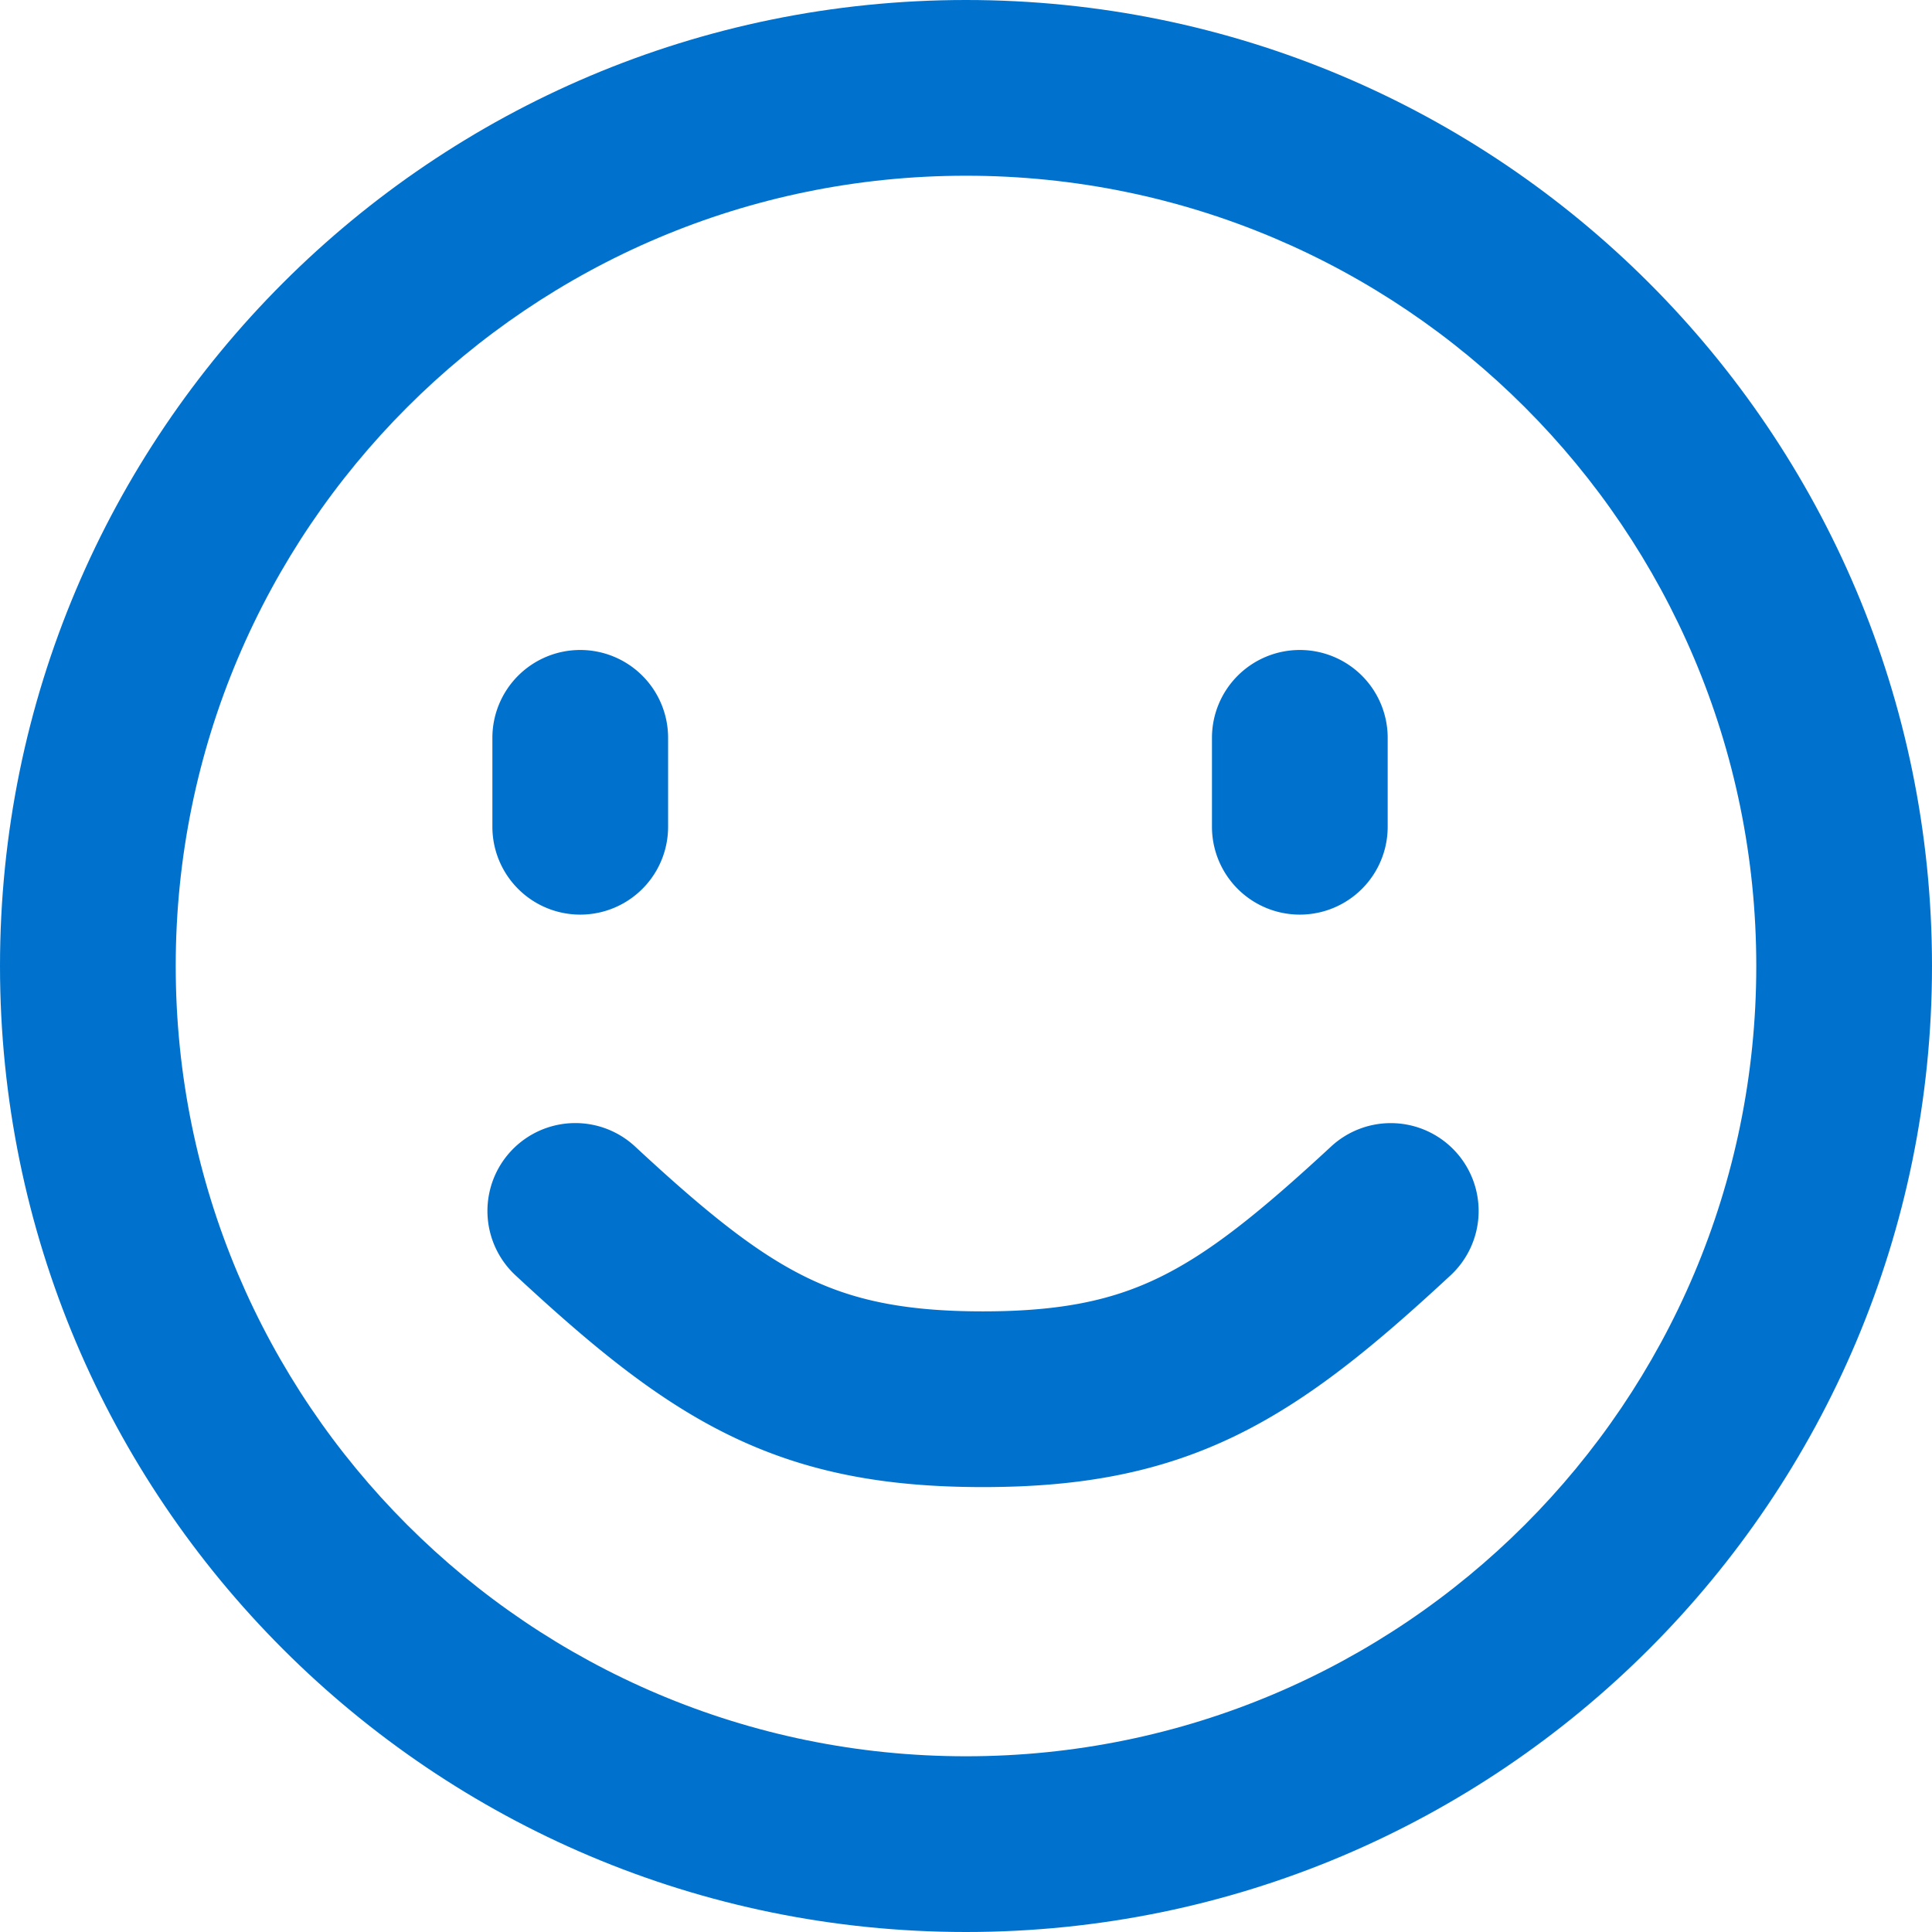
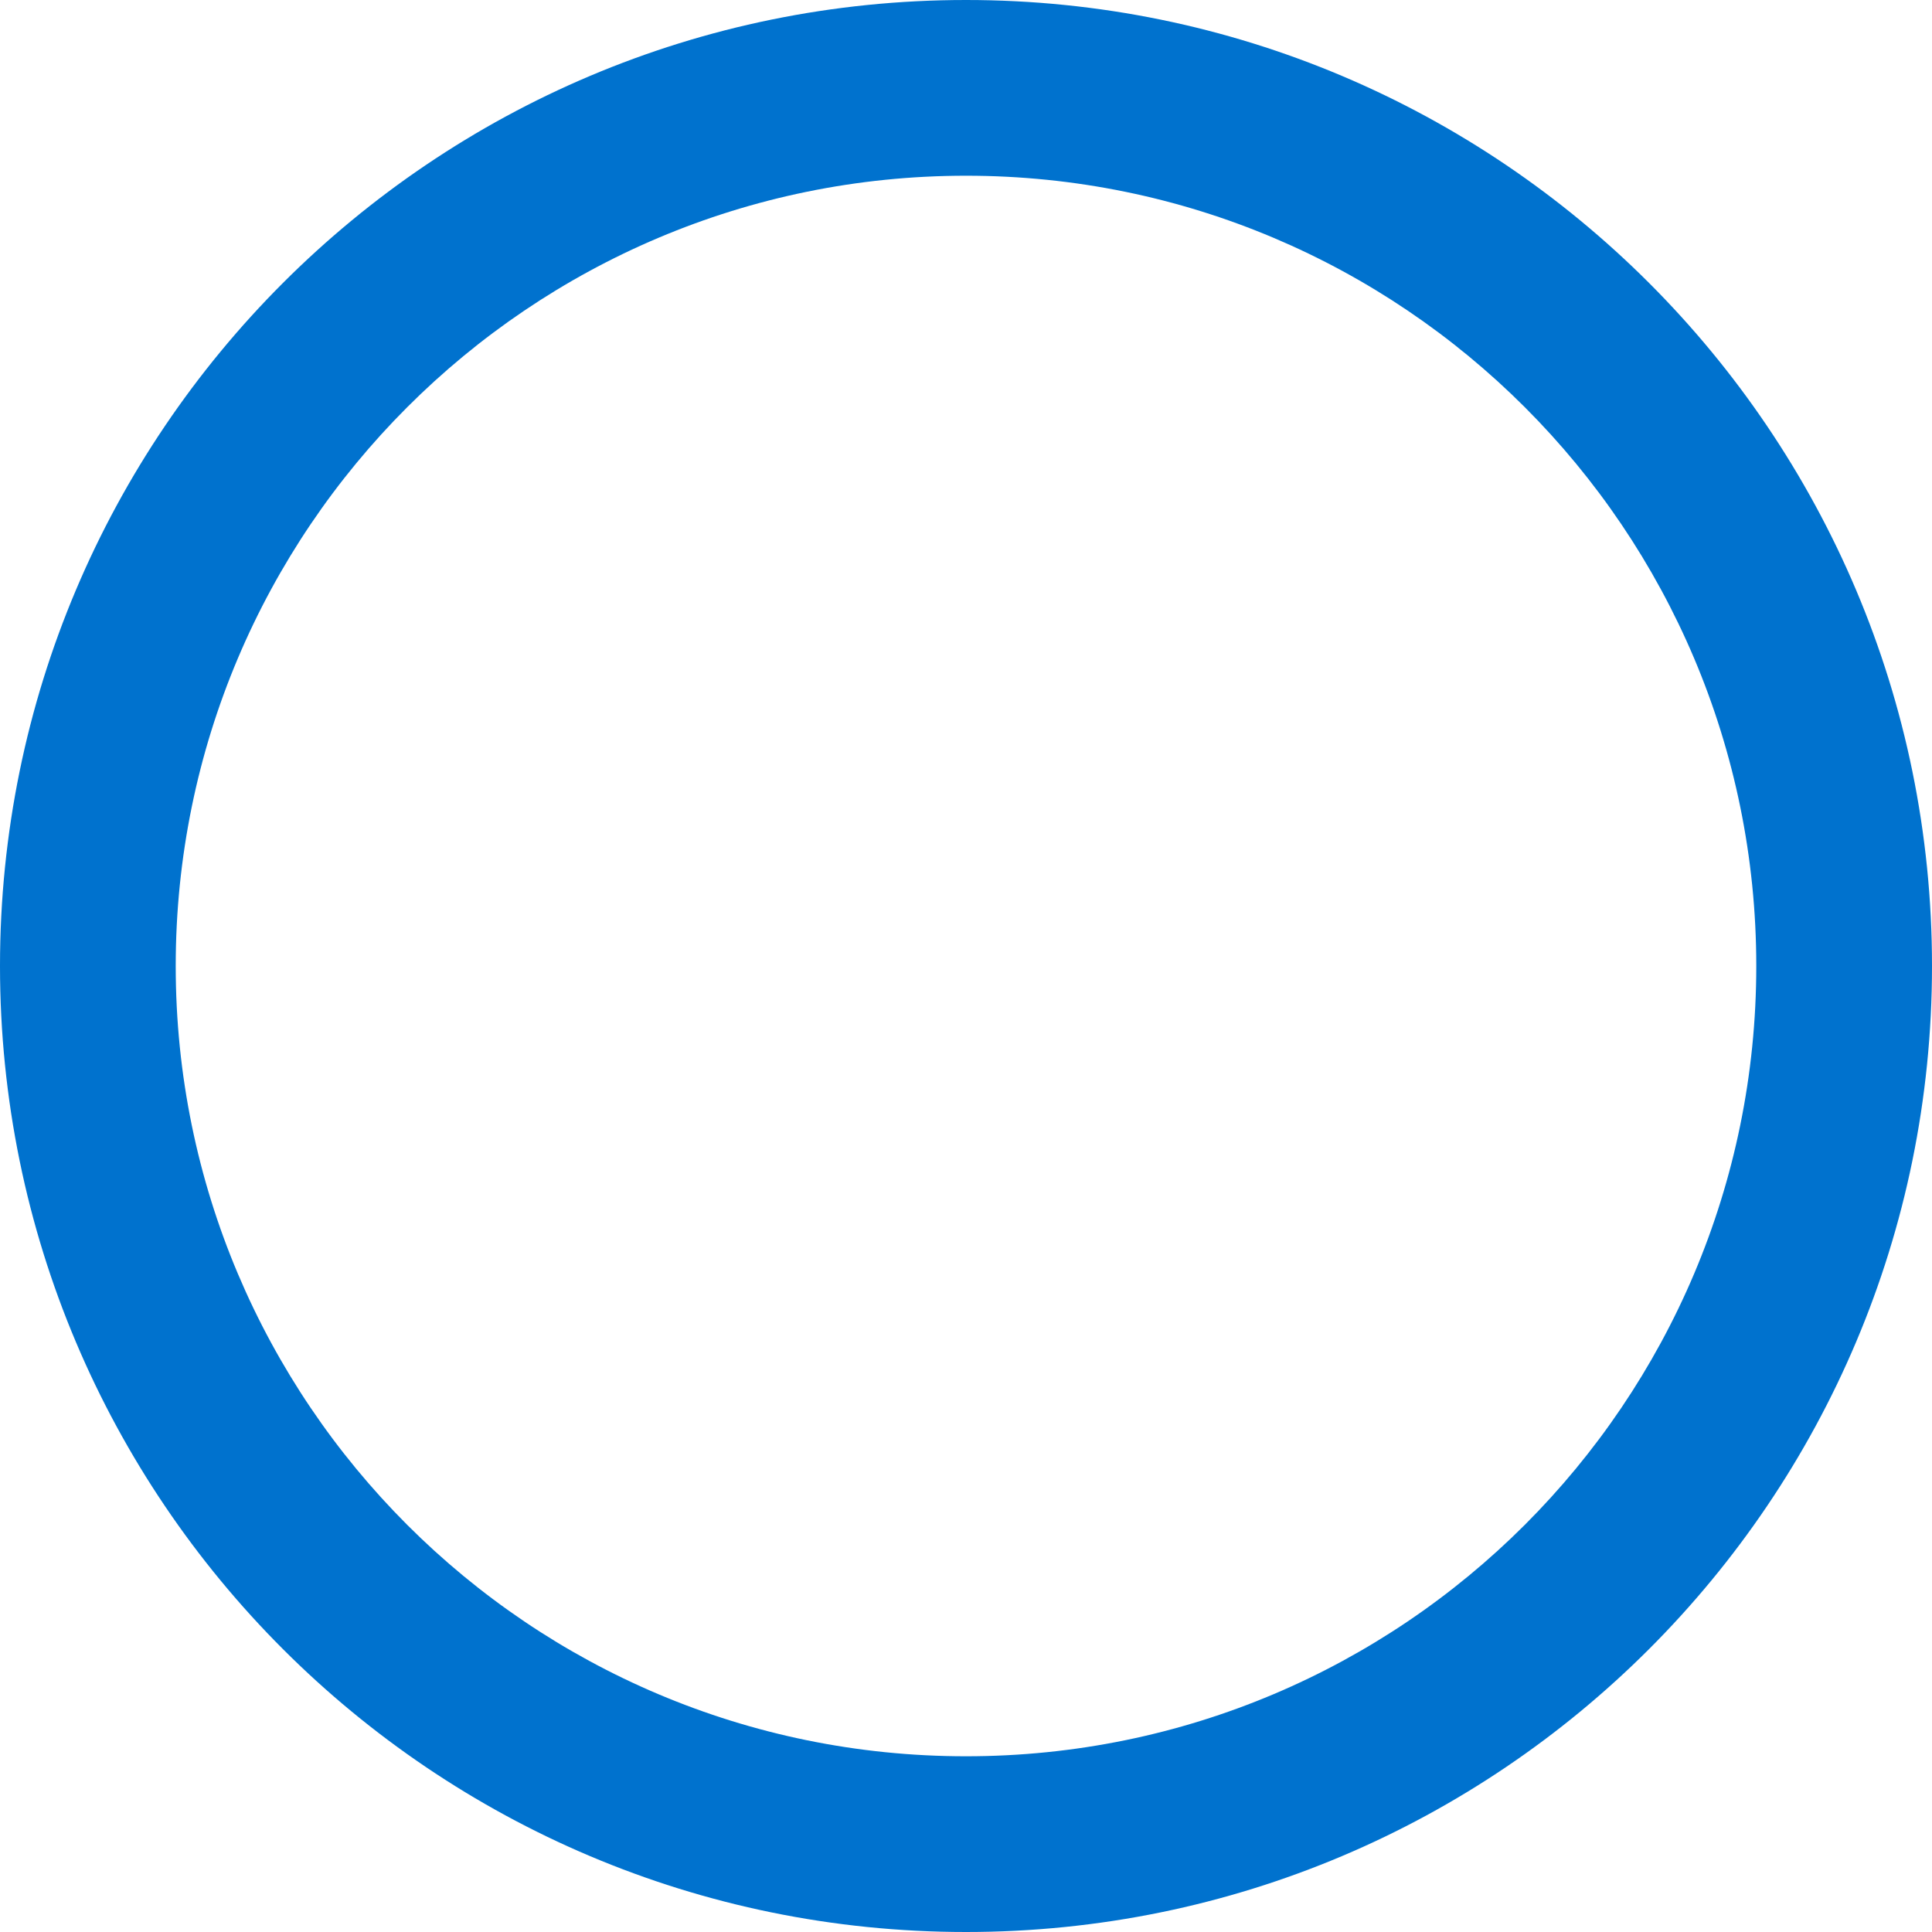
<svg xmlns="http://www.w3.org/2000/svg" width="42" height="42" fill="none">
  <path fill-rule="evenodd" clip-rule="evenodd" d="M21 3.82C11.512 3.82 3.82 11.514 3.82 21c0 9.49 7.692 17.18 17.18 17.18S38.18 30.49 38.18 21c0-9.487-7.692-17.18-17.18-17.18ZM0 21C0 9.404 9.402 0 21 0s21 9.403 21 21c0 11.599-9.402 21-21 21S0 32.6 0 21Z" fill="#0072CE" />
-   <path fill-rule="evenodd" clip-rule="evenodd" d="M12.614 14.13a1.91 1.91 0 0 1 1.91 1.91v1.933a1.91 1.91 0 0 1-3.82 0V16.04a1.91 1.91 0 0 1 1.91-1.91ZM28.257 14.13a1.91 1.91 0 0 1 1.91 1.91v1.933a1.91 1.91 0 1 1-3.82 0V16.04a1.91 1.91 0 0 1 1.91-1.91ZM31.635 25.027a1.91 1.91 0 0 1-.102 2.699c-1.607 1.49-3.03 2.681-4.636 3.468-1.662.814-3.388 1.134-5.529 1.134-2.14 0-3.866-.32-5.528-1.135-1.605-.786-3.027-1.978-4.633-3.468a1.91 1.91 0 0 1 2.6-2.8c1.574 1.462 2.65 2.316 3.714 2.838 1.007.494 2.122.745 3.847.745s2.84-.251 3.849-.745c1.066-.522 2.142-1.377 3.72-2.839a1.91 1.91 0 0 1 2.698.103Z" fill="#0072CE" />
</svg>